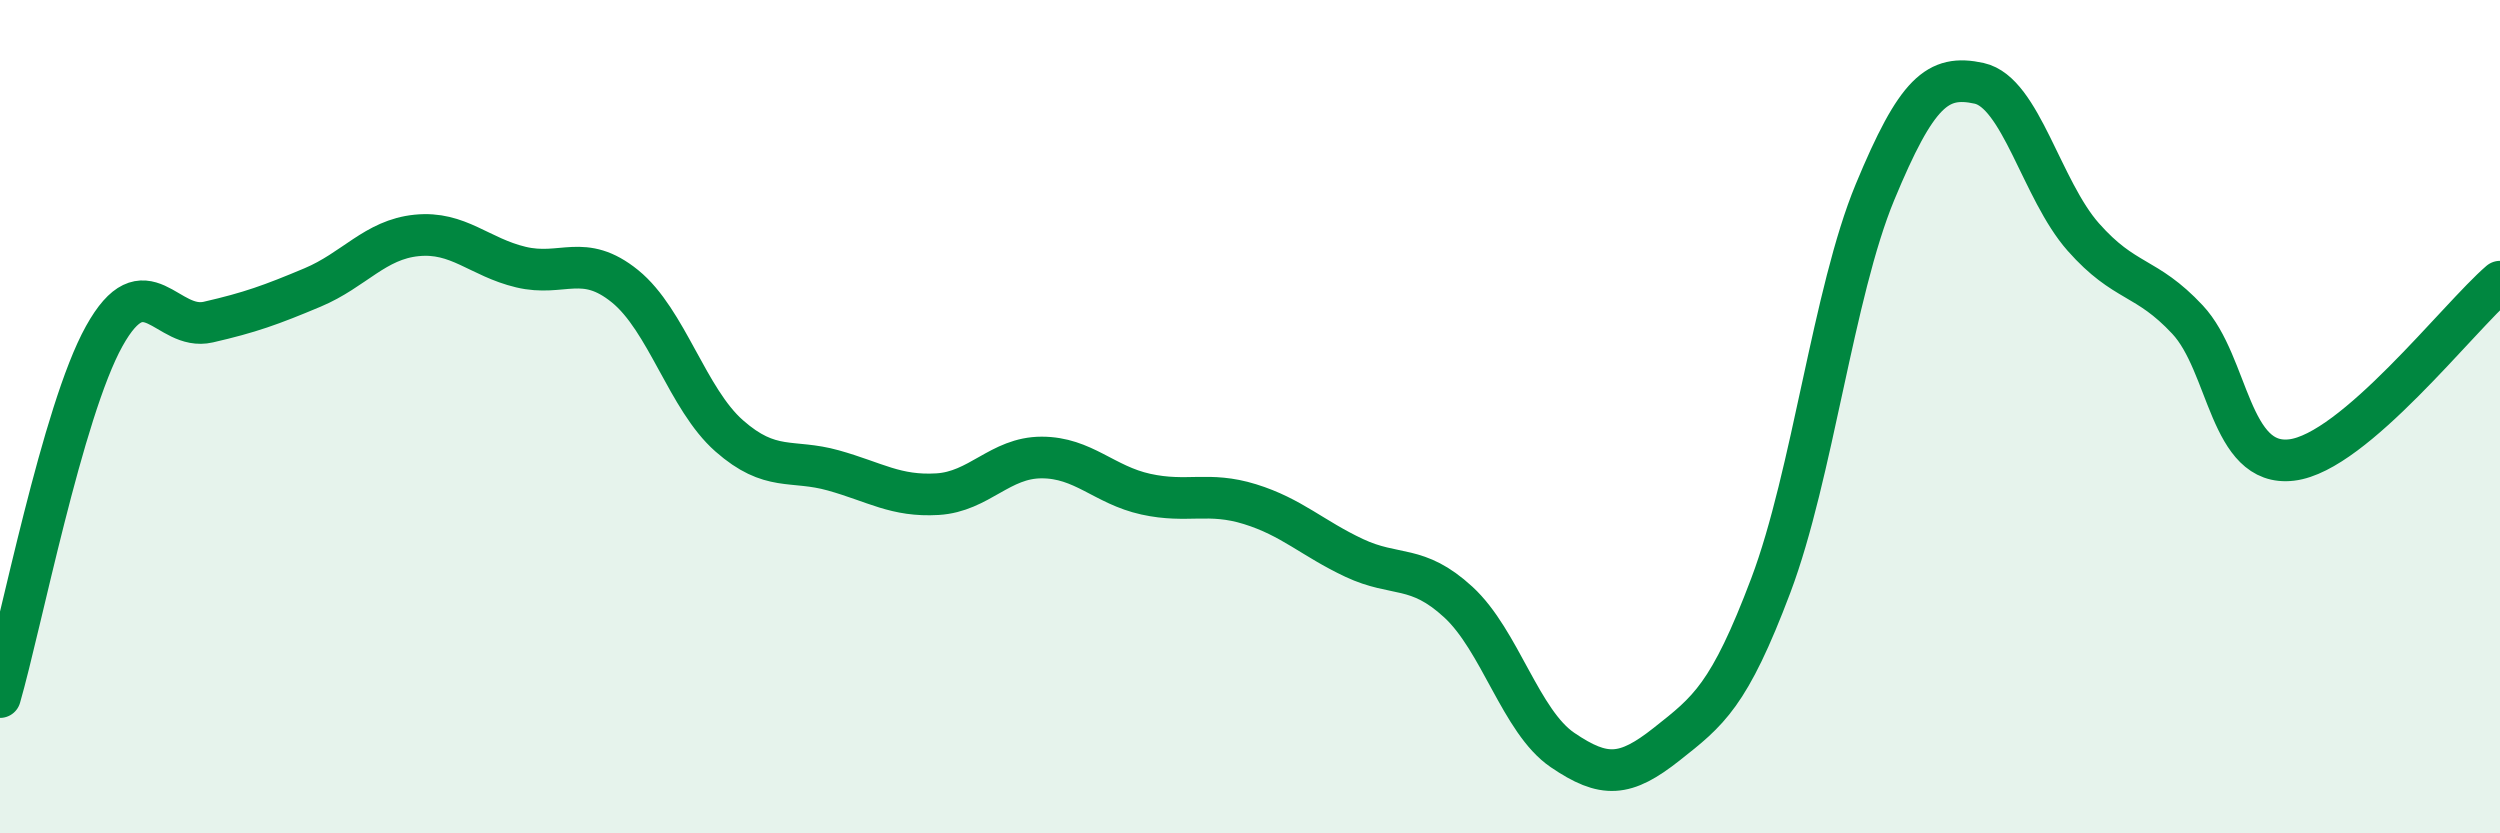
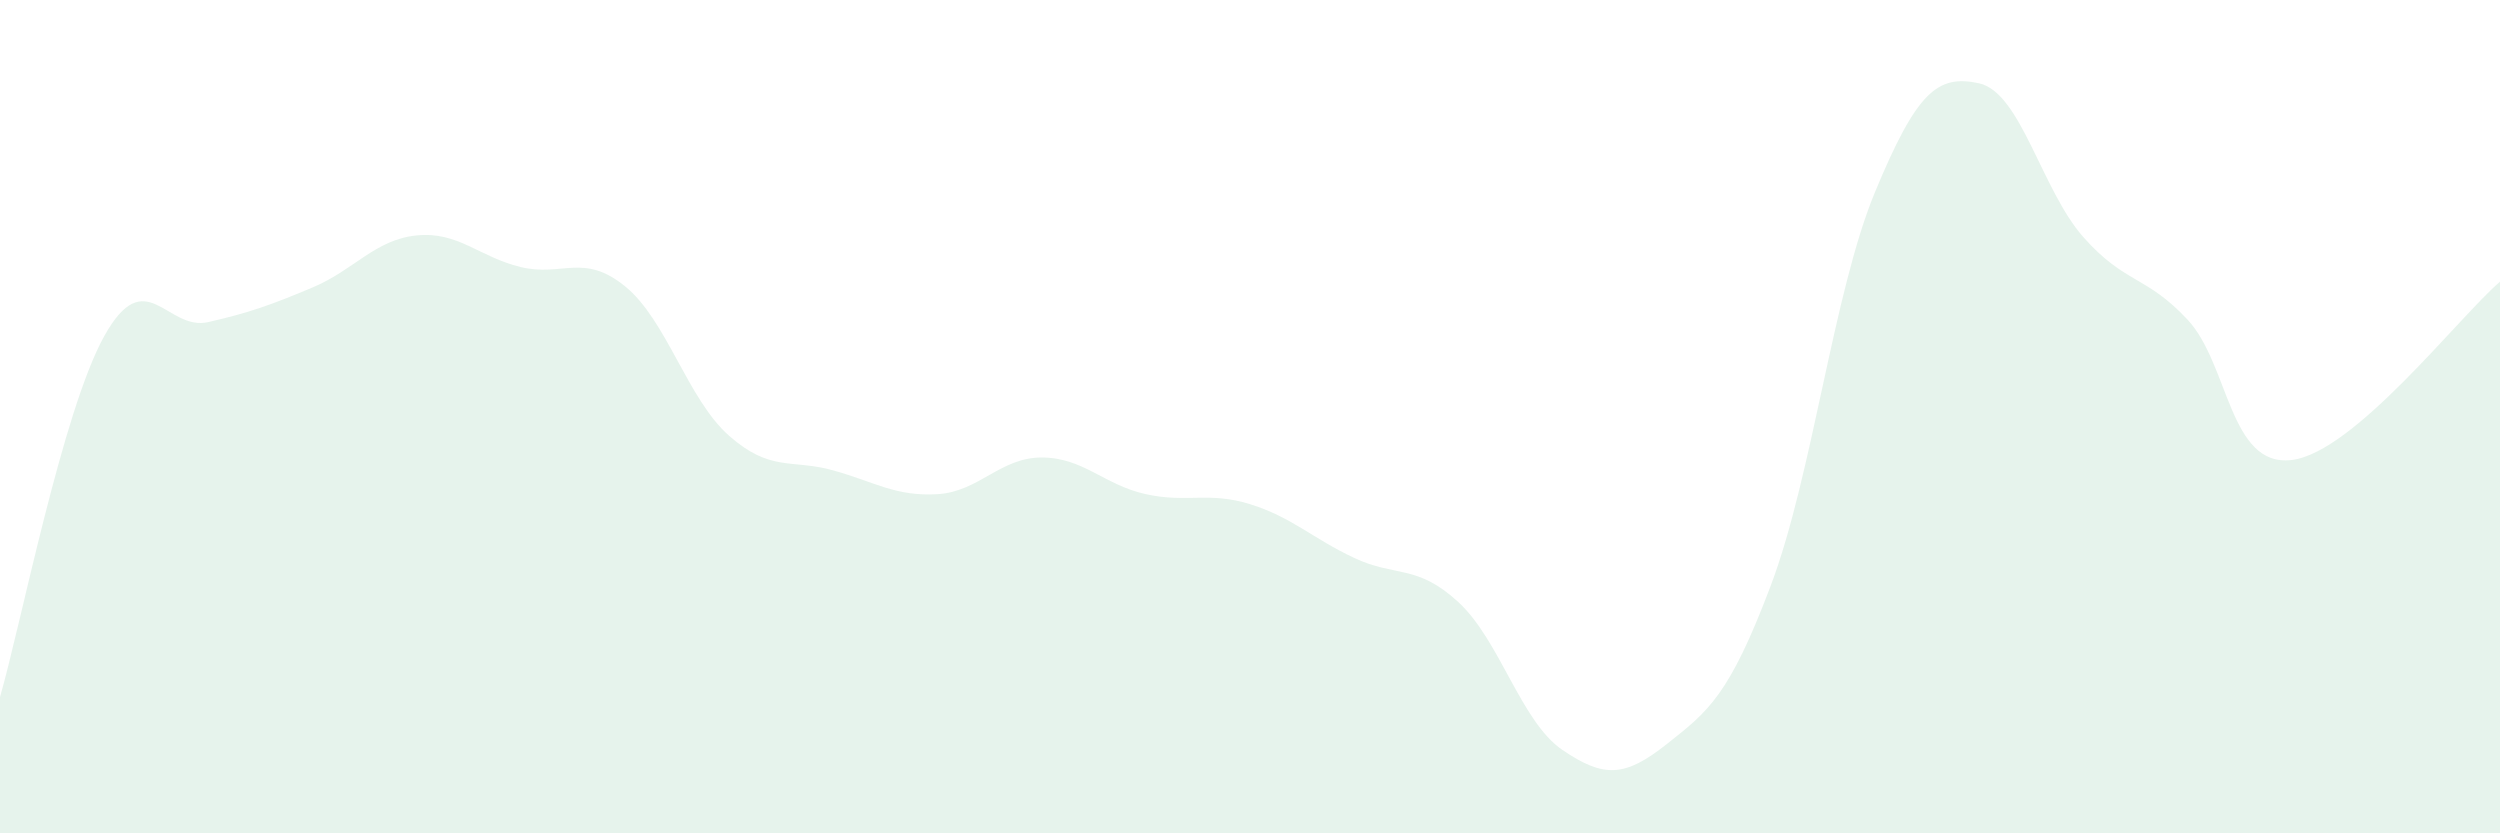
<svg xmlns="http://www.w3.org/2000/svg" width="60" height="20" viewBox="0 0 60 20">
  <path d="M 0,16.73 C 0.5,15 1.5,9.87 2.5,8.07 C 3.5,6.27 4,7.96 5,7.73 C 6,7.5 6.5,7.32 7.5,6.9 C 8.5,6.48 9,5.75 10,5.65 C 11,5.55 11.5,6.17 12.5,6.41 C 13.5,6.65 14,6.06 15,6.87 C 16,7.68 16.5,9.58 17.5,10.46 C 18.5,11.34 19,11.01 20,11.29 C 21,11.57 21.5,11.92 22.5,11.86 C 23.5,11.8 24,10.98 25,10.98 C 26,10.98 26.5,11.64 27.5,11.86 C 28.5,12.08 29,11.79 30,12.1 C 31,12.41 31.5,12.92 32.5,13.39 C 33.5,13.86 34,13.53 35,14.45 C 36,15.37 36.5,17.32 37.5,18 C 38.5,18.68 39,18.65 40,17.86 C 41,17.07 41.5,16.7 42.5,14.05 C 43.5,11.4 44,7.02 45,4.61 C 46,2.2 46.5,1.78 47.5,2 C 48.5,2.22 49,4.56 50,5.69 C 51,6.82 51.5,6.6 52.5,7.67 C 53.5,8.74 53.5,11.22 55,11.04 C 56.5,10.86 59,7.62 60,6.76L60 20L0 20Z" fill="#008740" opacity="0.1" stroke-linecap="round" stroke-linejoin="round" />
-   <path d="M 0,16.73 C 0.5,15 1.5,9.87 2.5,8.07 C 3.5,6.27 4,7.96 5,7.73 C 6,7.5 6.5,7.32 7.5,6.9 C 8.5,6.48 9,5.75 10,5.65 C 11,5.55 11.5,6.17 12.5,6.41 C 13.5,6.65 14,6.06 15,6.87 C 16,7.68 16.5,9.58 17.5,10.46 C 18.5,11.34 19,11.01 20,11.29 C 21,11.57 21.5,11.92 22.5,11.86 C 23.5,11.8 24,10.98 25,10.98 C 26,10.98 26.5,11.64 27.5,11.86 C 28.5,12.08 29,11.79 30,12.1 C 31,12.41 31.5,12.92 32.5,13.39 C 33.5,13.86 34,13.53 35,14.45 C 36,15.37 36.5,17.32 37.5,18 C 38.5,18.68 39,18.65 40,17.86 C 41,17.07 41.5,16.7 42.5,14.05 C 43.5,11.4 44,7.02 45,4.61 C 46,2.2 46.5,1.78 47.5,2 C 48.5,2.22 49,4.56 50,5.69 C 51,6.82 51.5,6.6 52.5,7.67 C 53.5,8.74 53.5,11.22 55,11.04 C 56.5,10.86 59,7.62 60,6.76" stroke="#008740" stroke-width="1" fill="none" stroke-linecap="round" stroke-linejoin="round" />
</svg>